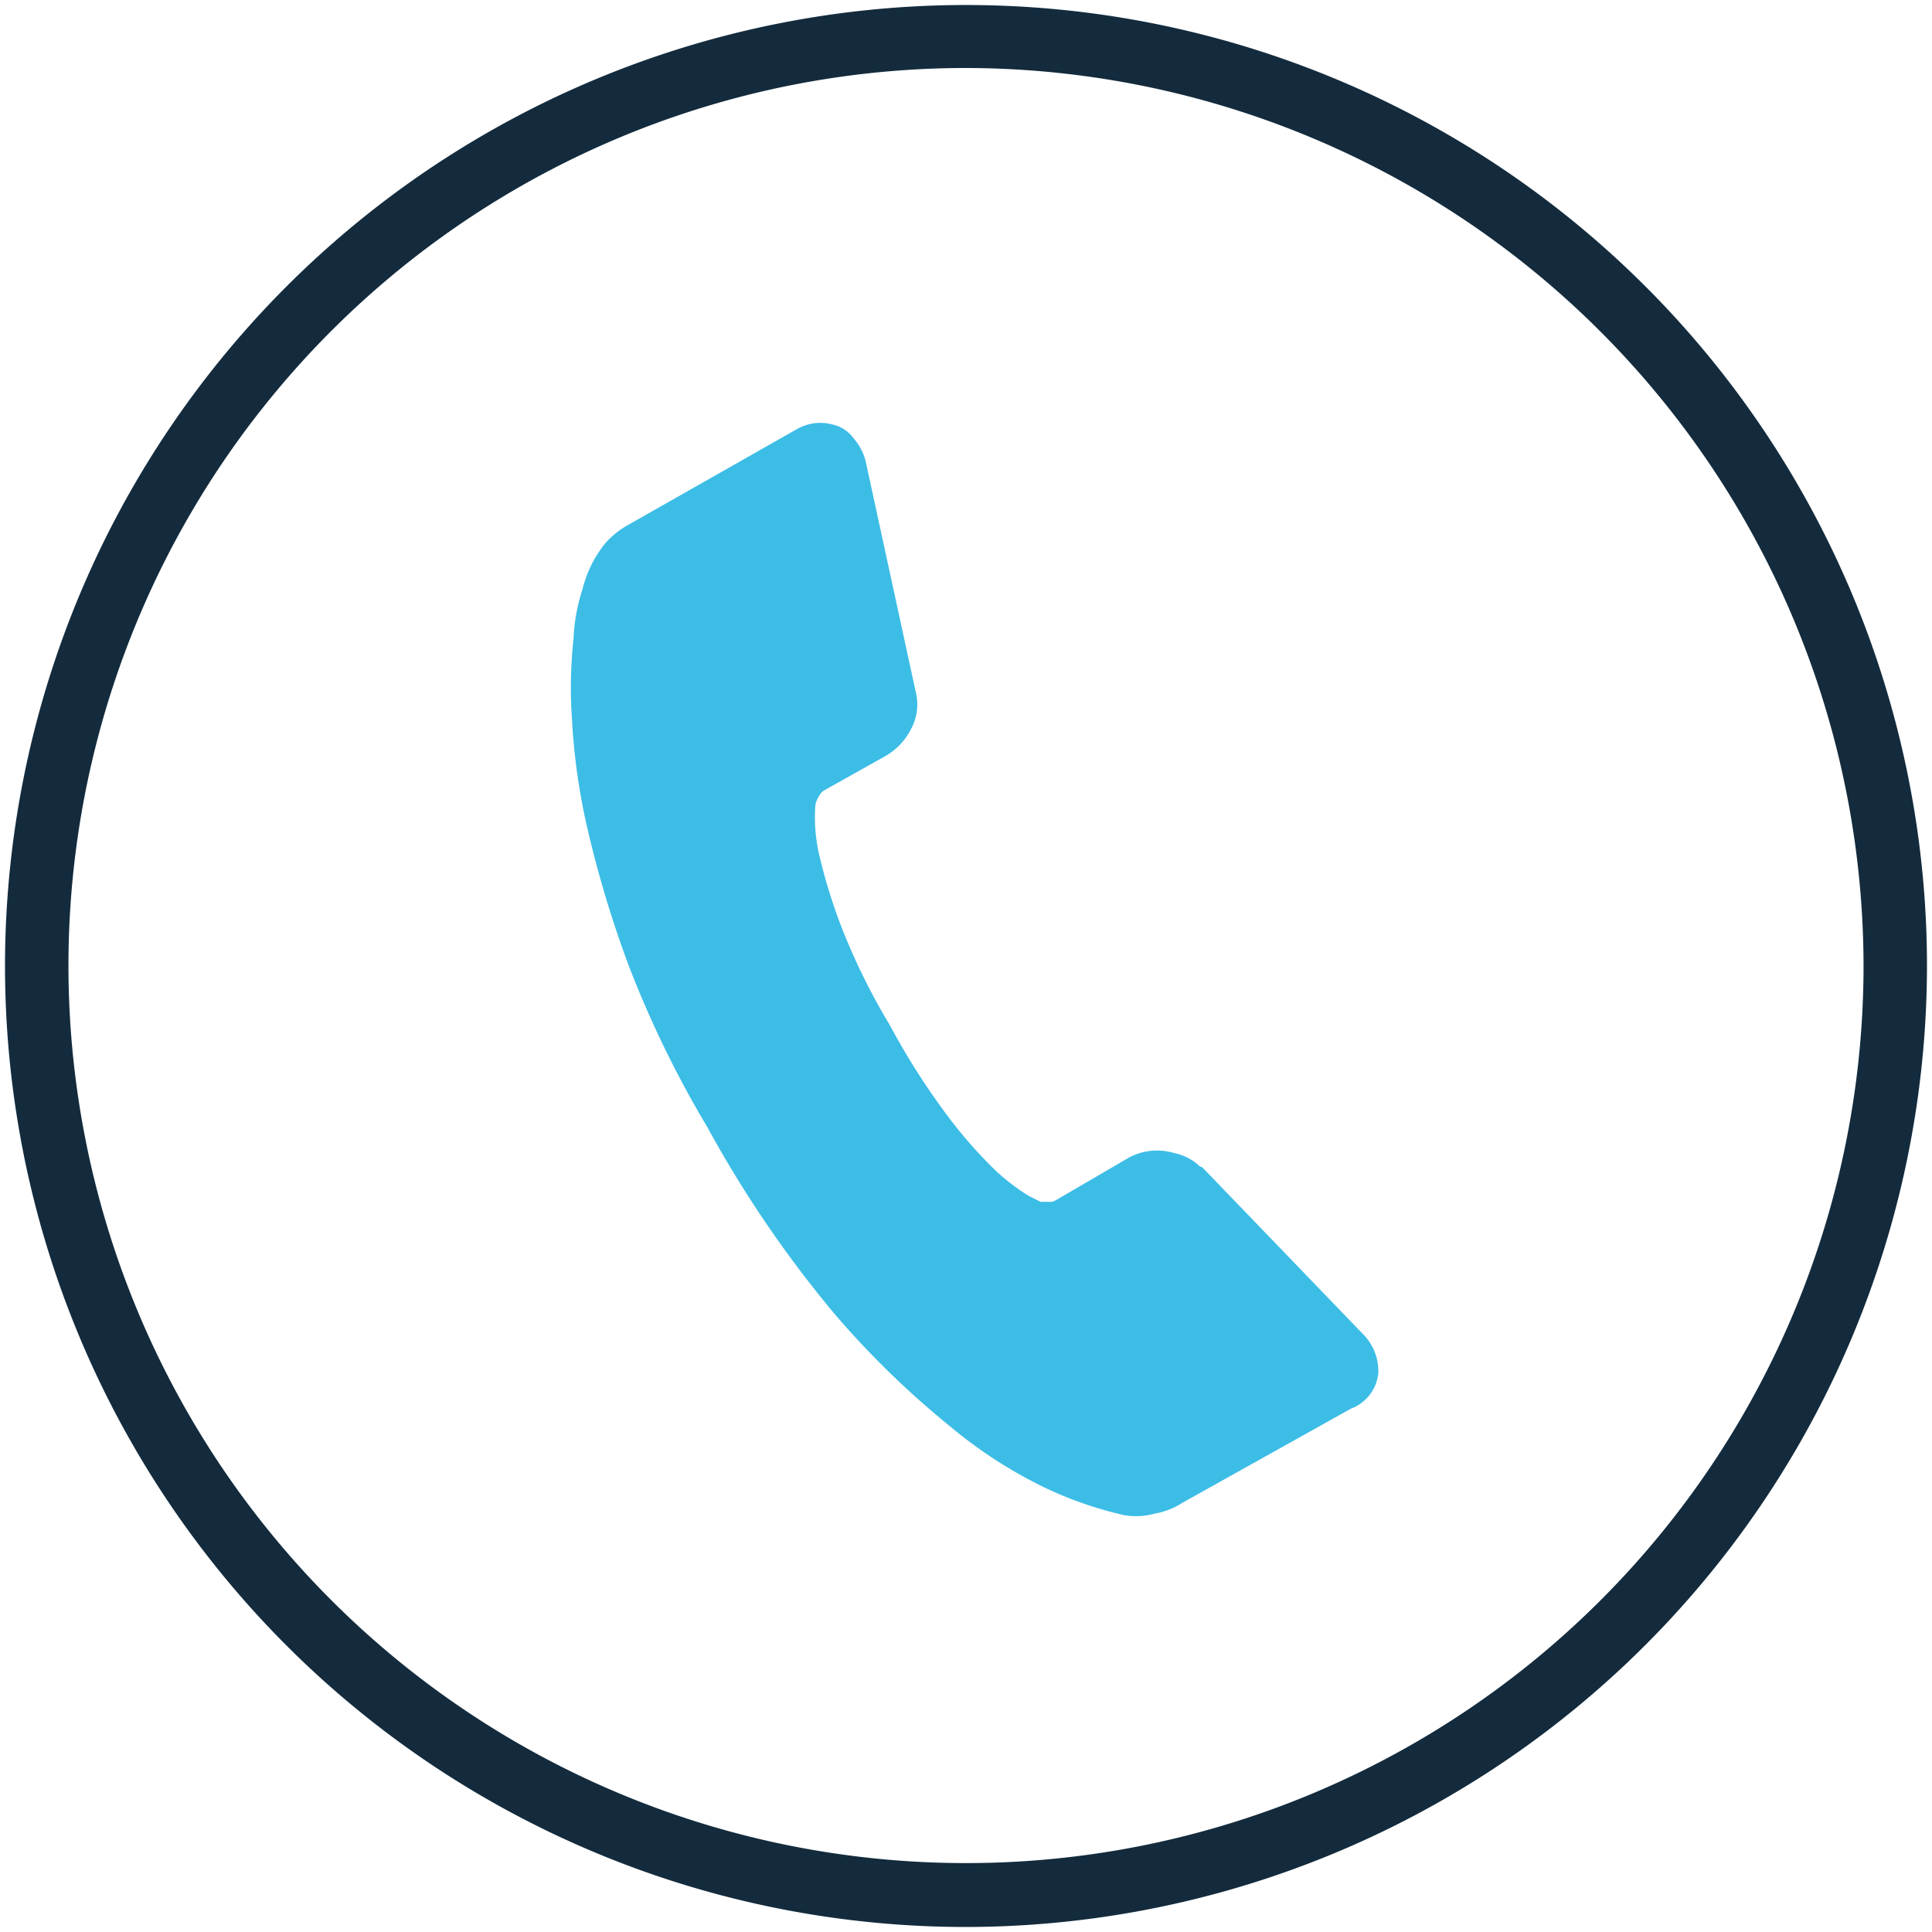
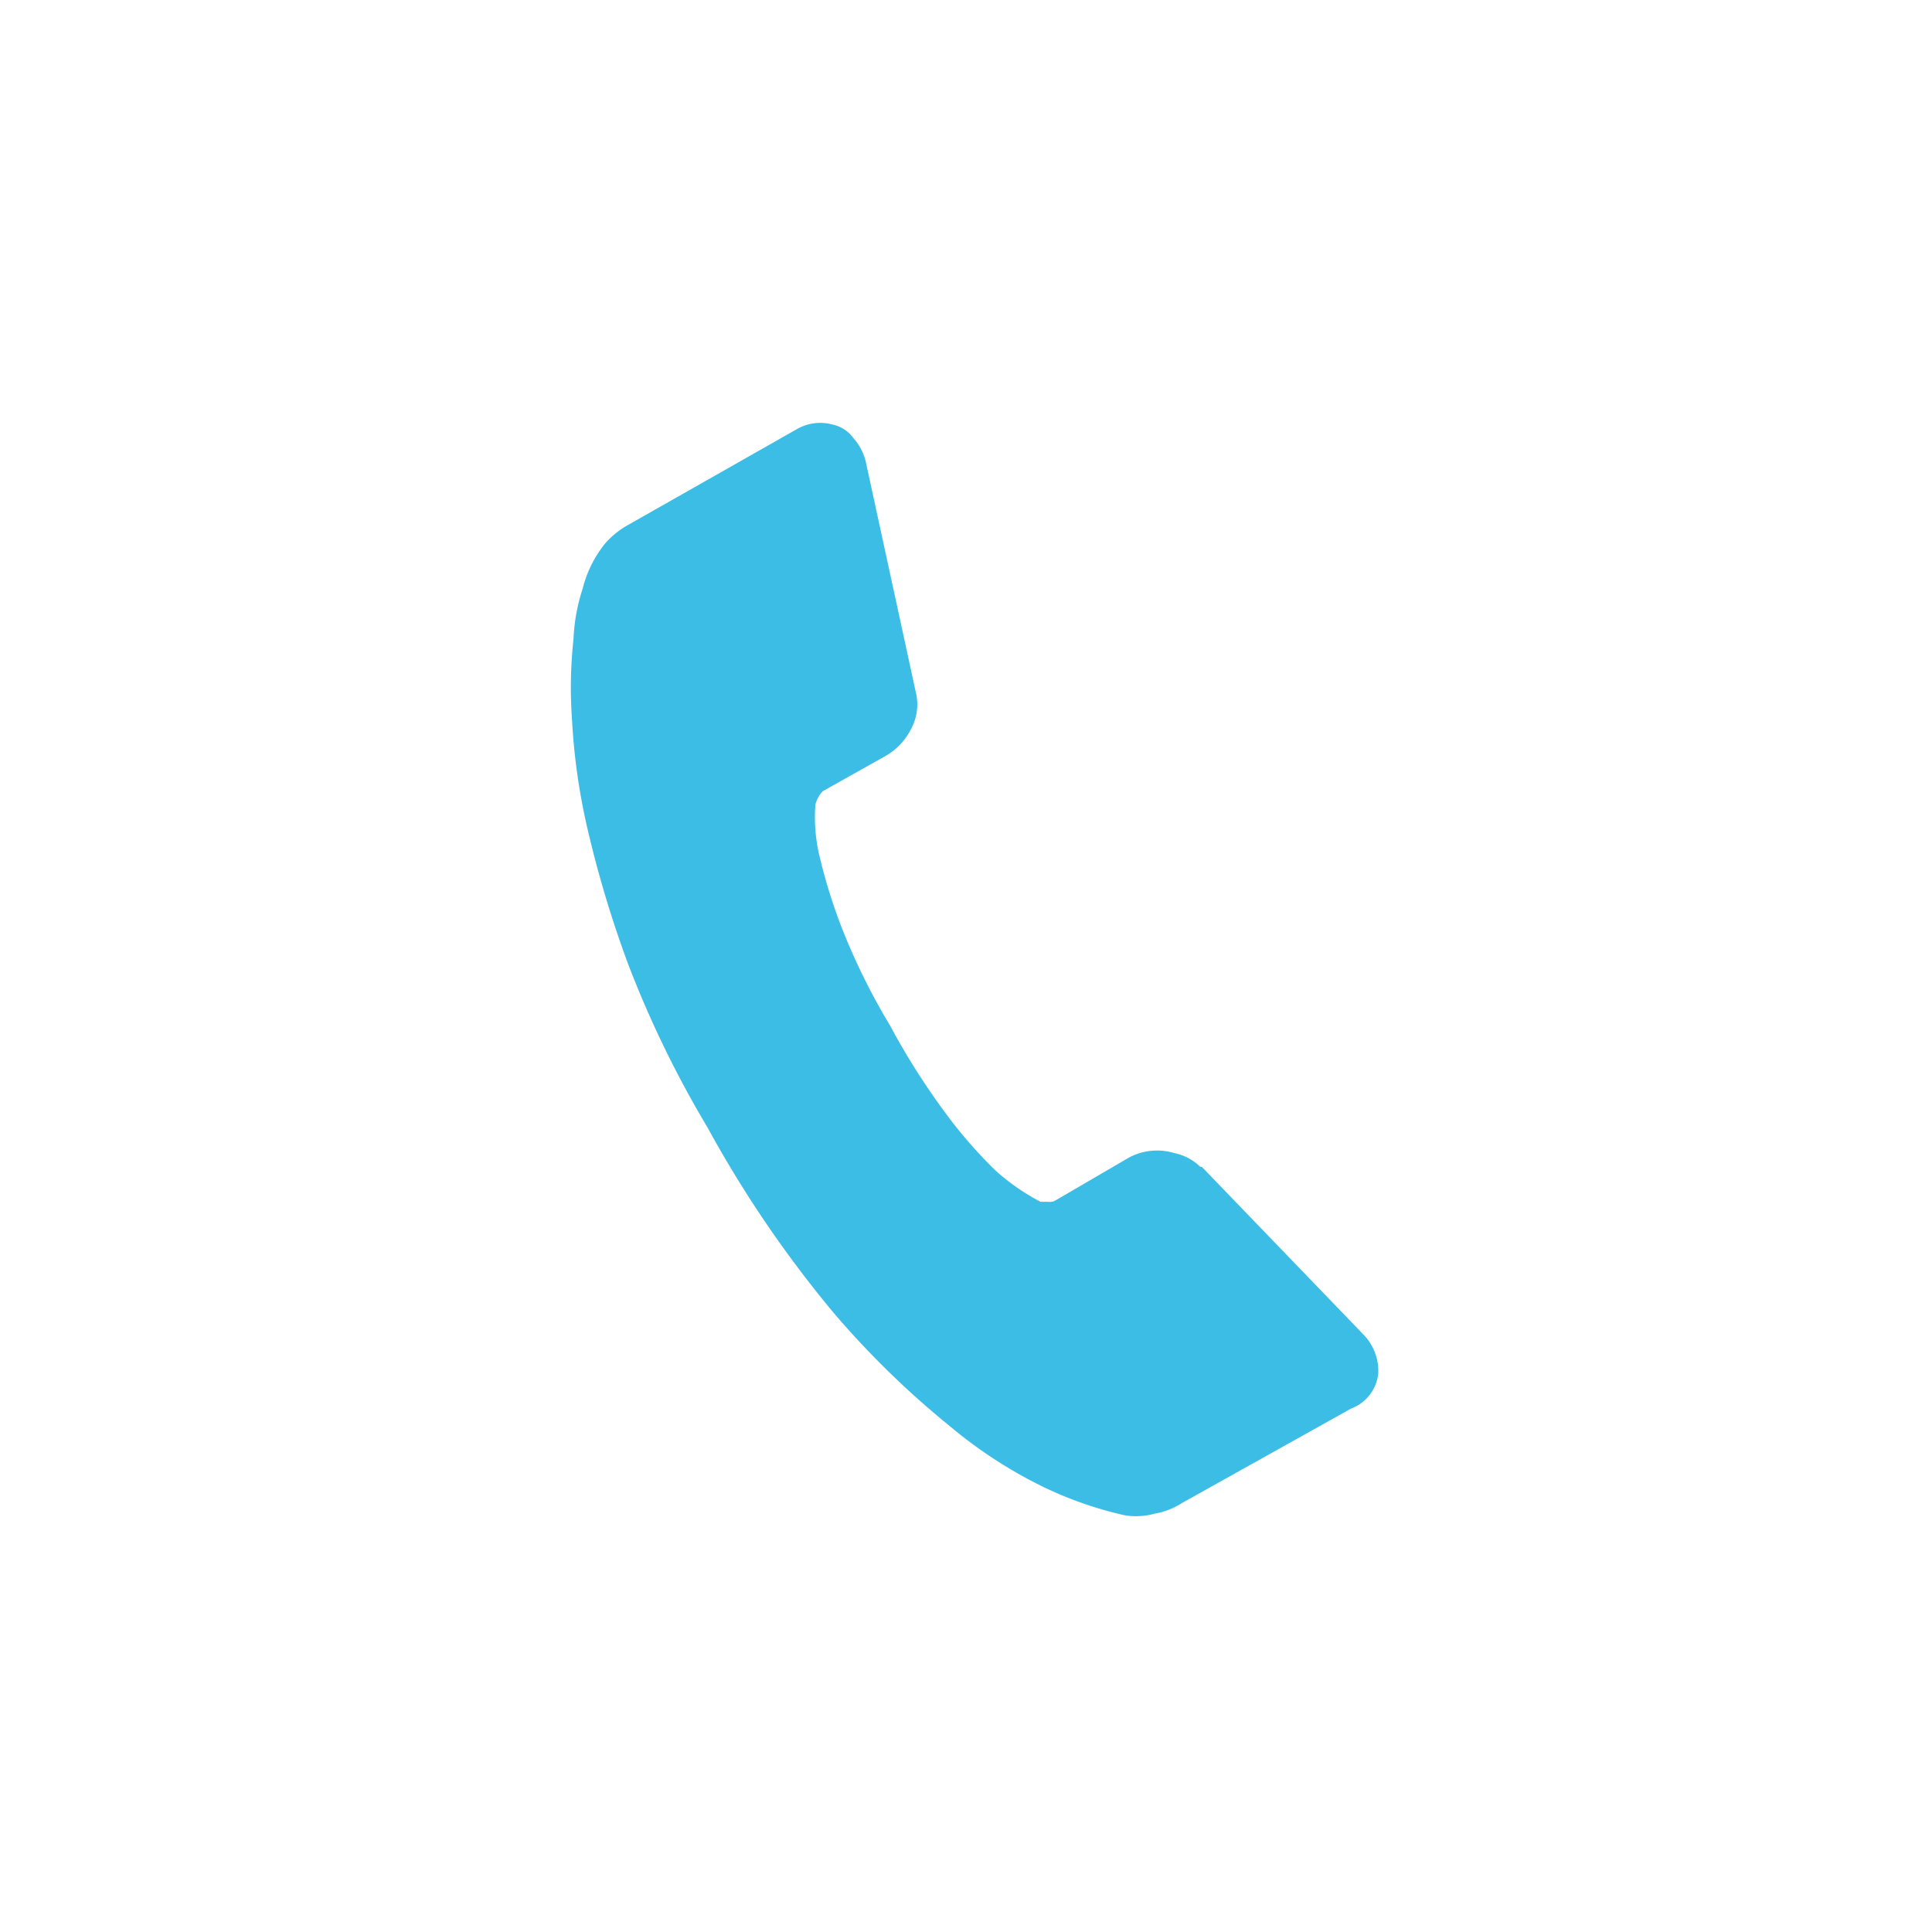
<svg xmlns="http://www.w3.org/2000/svg" id="Calque_1" data-name="Calque 1" viewBox="0 0 127 127">
  <defs>
    <style>.cls-1{fill:#132b3d;}.cls-2{fill:#3cbde6;}</style>
  </defs>
-   <path class="cls-1" d="M63.5,126.67A63.17,63.17,0,1,1,126.67,63.5,63.24,63.24,0,0,1,63.5,126.67Zm0-122.2a59,59,0,1,0,59,59A59.1,59.1,0,0,0,63.5,4.47Z" />
  <g id="Internet">
-     <path class="cls-2" d="M90.6,90.3a3.44,3.44,0,0,0-1-2.6L79,76.7h-.1a3.42,3.42,0,0,0-1.7-.9,3.91,3.91,0,0,0-3,.3l-4.8,2.8a.75.75,0,0,1-.5.1h-.5l-.8-.4A14.53,14.53,0,0,1,65.5,77a30.06,30.06,0,0,1-3.1-3.5,46.82,46.82,0,0,1-3.9-6.1,42.46,42.46,0,0,1-3.2-6.5,35.94,35.94,0,0,1-1.4-4.5,11,11,0,0,1-.3-3.5,1.69,1.69,0,0,1,.2-.5,1.38,1.38,0,0,1,.3-.4l4.1-2.3a4.24,4.24,0,0,0,1.7-1.8,3.39,3.39,0,0,0,.3-2.4L56.9,30.3a3.61,3.61,0,0,0-.8-1.5,2.3,2.3,0,0,0-1.4-.9,3.06,3.06,0,0,0-2.3.3L41.3,34.5a5.66,5.66,0,0,0-1.5,1.2,7.67,7.67,0,0,0-1.5,3,12.2,12.2,0,0,0-.6,3.3,29.68,29.68,0,0,0-.1,5.3,41.53,41.53,0,0,0,1,7.1,73,73,0,0,0,2.7,9,69.2,69.2,0,0,0,5.2,10.7,75.69,75.69,0,0,0,8.3,12.2,58.5,58.5,0,0,0,7.7,7.5,30,30,0,0,0,6.2,4,24.89,24.89,0,0,0,5.2,1.8,4.58,4.58,0,0,0,2-.1,4.84,4.84,0,0,0,1.8-.7l11.1-6.2A2.79,2.79,0,0,0,90.6,90.3Z" />
+     <path class="cls-2" d="M90.6,90.3a3.44,3.44,0,0,0-1-2.6L79,76.7h-.1a3.42,3.42,0,0,0-1.7-.9,3.91,3.91,0,0,0-3,.3l-4.8,2.8a.75.75,0,0,1-.5.1h-.5A14.53,14.53,0,0,1,65.5,77a30.06,30.06,0,0,1-3.1-3.5,46.82,46.82,0,0,1-3.9-6.1,42.46,42.46,0,0,1-3.2-6.5,35.94,35.94,0,0,1-1.4-4.5,11,11,0,0,1-.3-3.5,1.69,1.69,0,0,1,.2-.5,1.38,1.38,0,0,1,.3-.4l4.1-2.3a4.24,4.24,0,0,0,1.7-1.8,3.39,3.39,0,0,0,.3-2.4L56.9,30.3a3.61,3.61,0,0,0-.8-1.5,2.3,2.3,0,0,0-1.4-.9,3.06,3.06,0,0,0-2.3.3L41.3,34.5a5.66,5.66,0,0,0-1.5,1.2,7.67,7.67,0,0,0-1.5,3,12.2,12.2,0,0,0-.6,3.3,29.68,29.68,0,0,0-.1,5.3,41.53,41.53,0,0,0,1,7.1,73,73,0,0,0,2.7,9,69.2,69.2,0,0,0,5.2,10.7,75.69,75.69,0,0,0,8.3,12.2,58.5,58.5,0,0,0,7.7,7.5,30,30,0,0,0,6.2,4,24.89,24.89,0,0,0,5.2,1.8,4.58,4.58,0,0,0,2-.1,4.84,4.84,0,0,0,1.8-.7l11.1-6.2A2.79,2.79,0,0,0,90.6,90.3Z" />
  </g>
</svg>